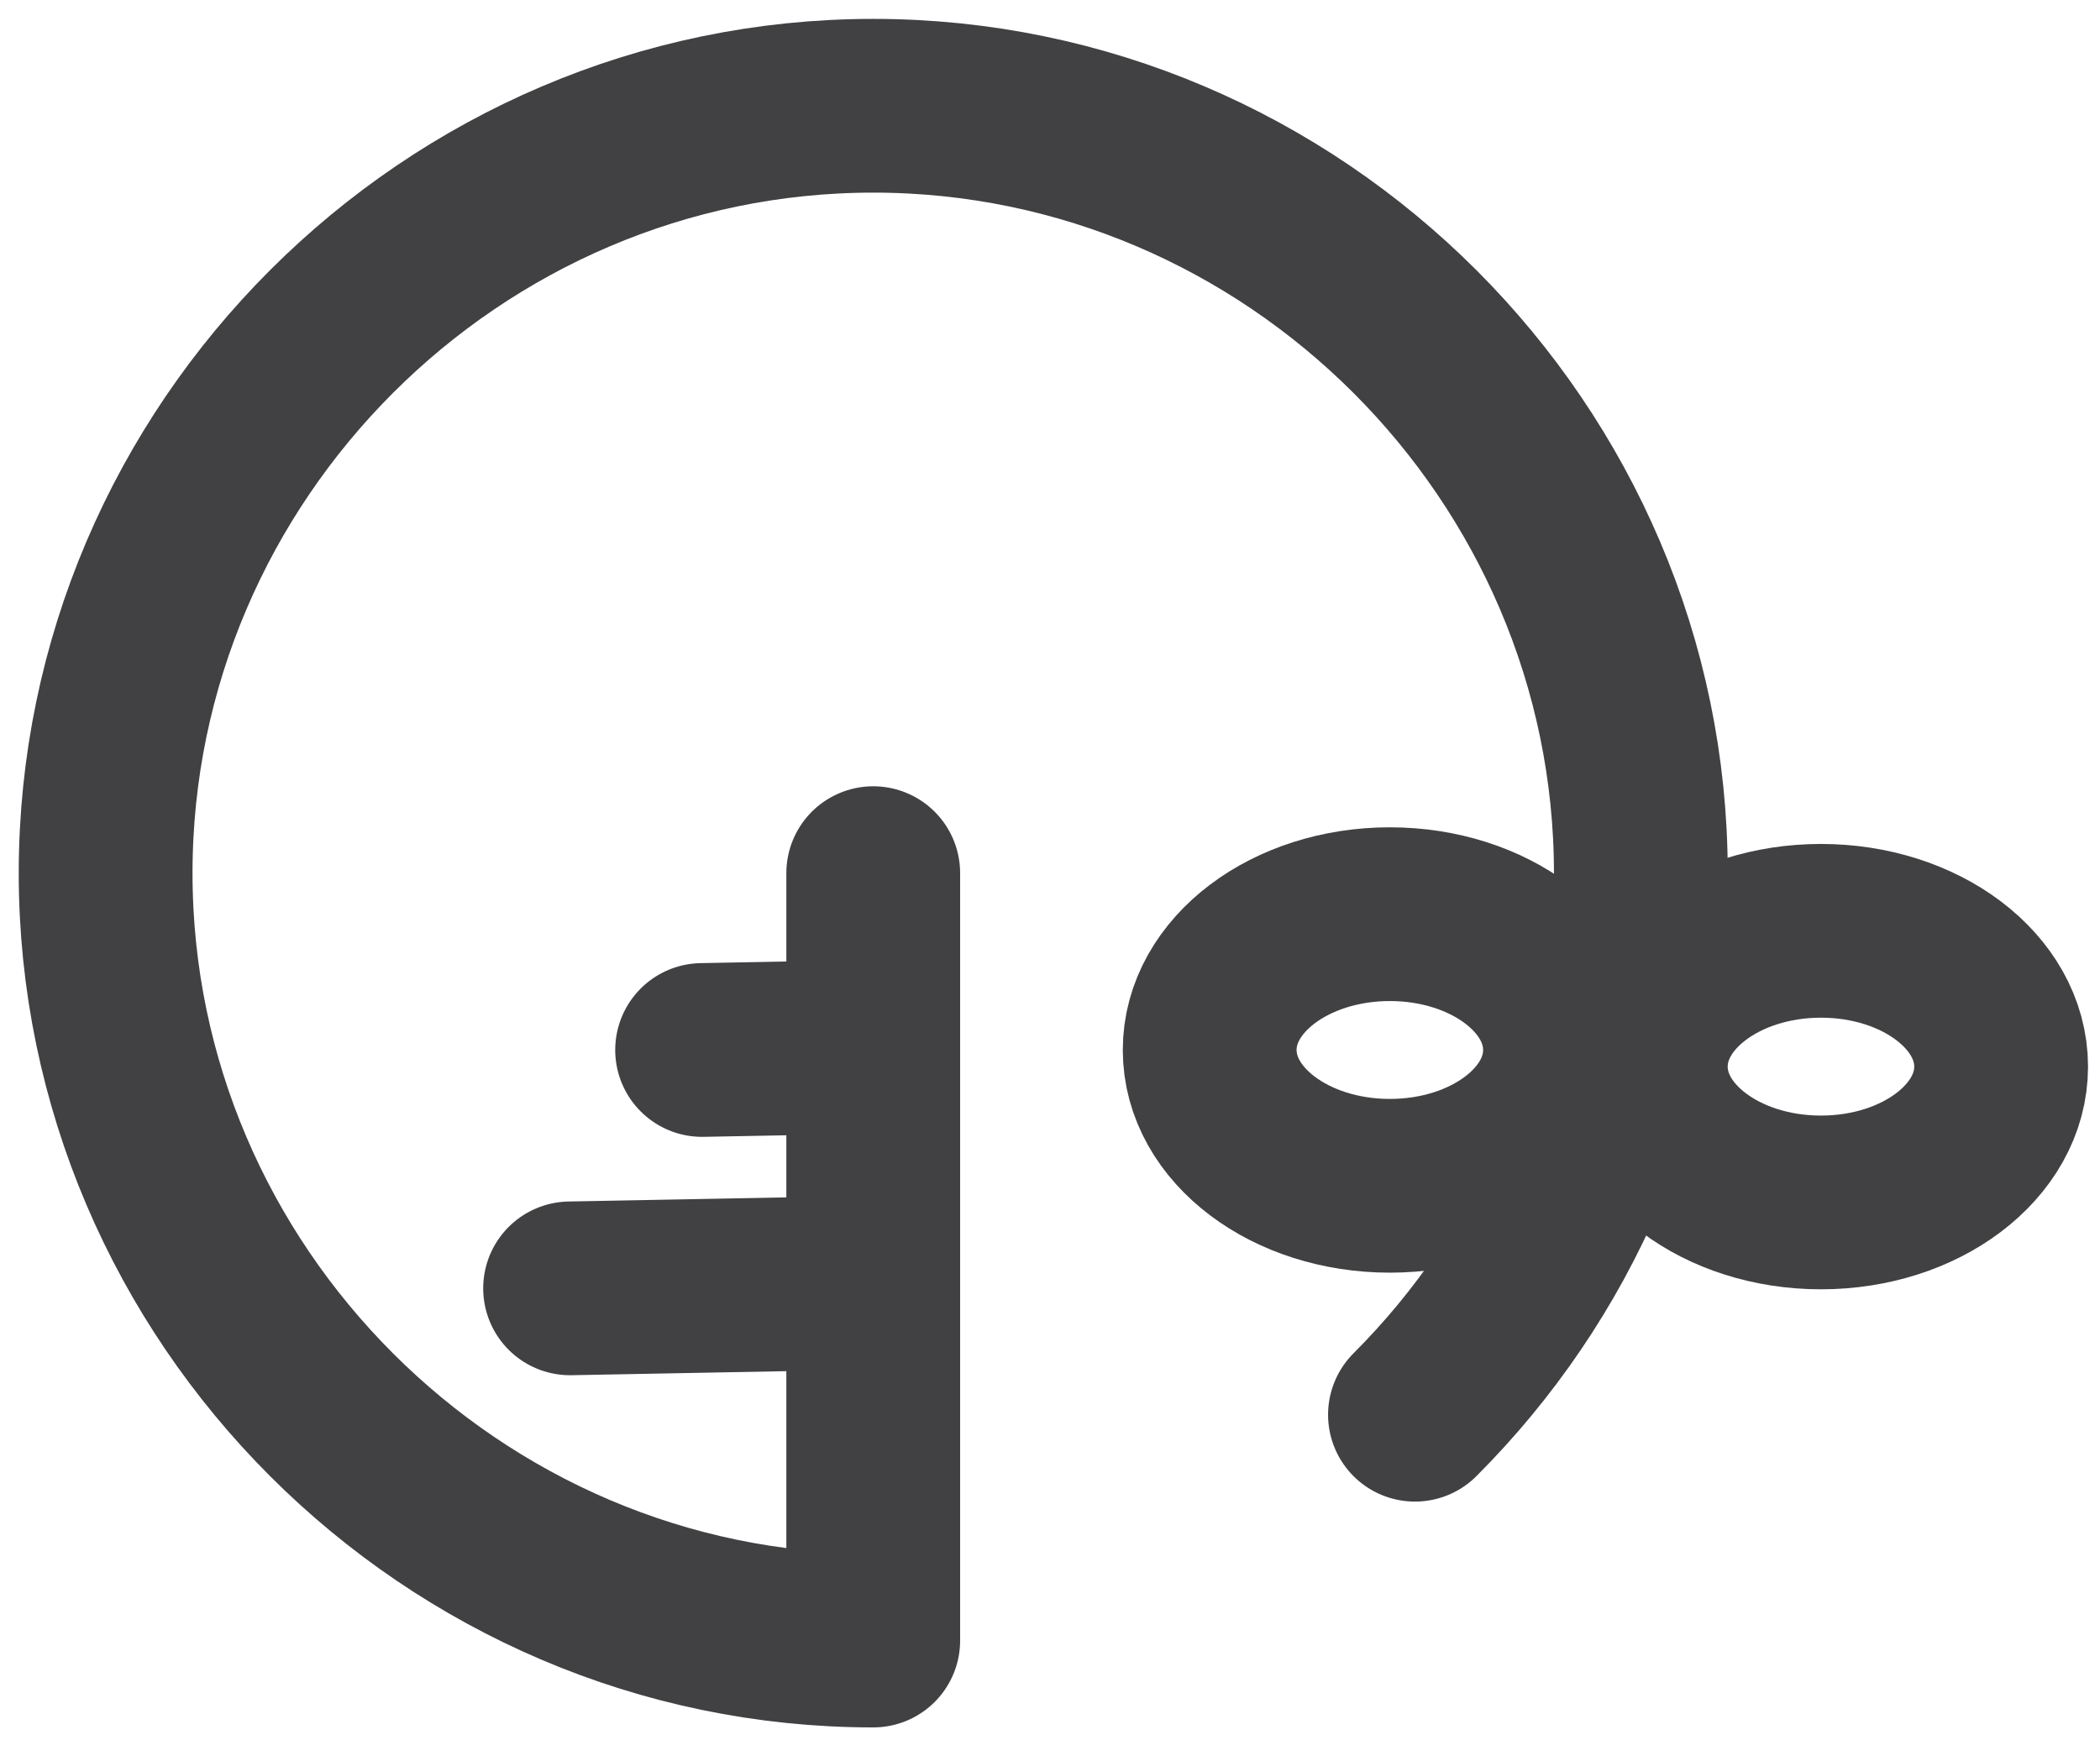
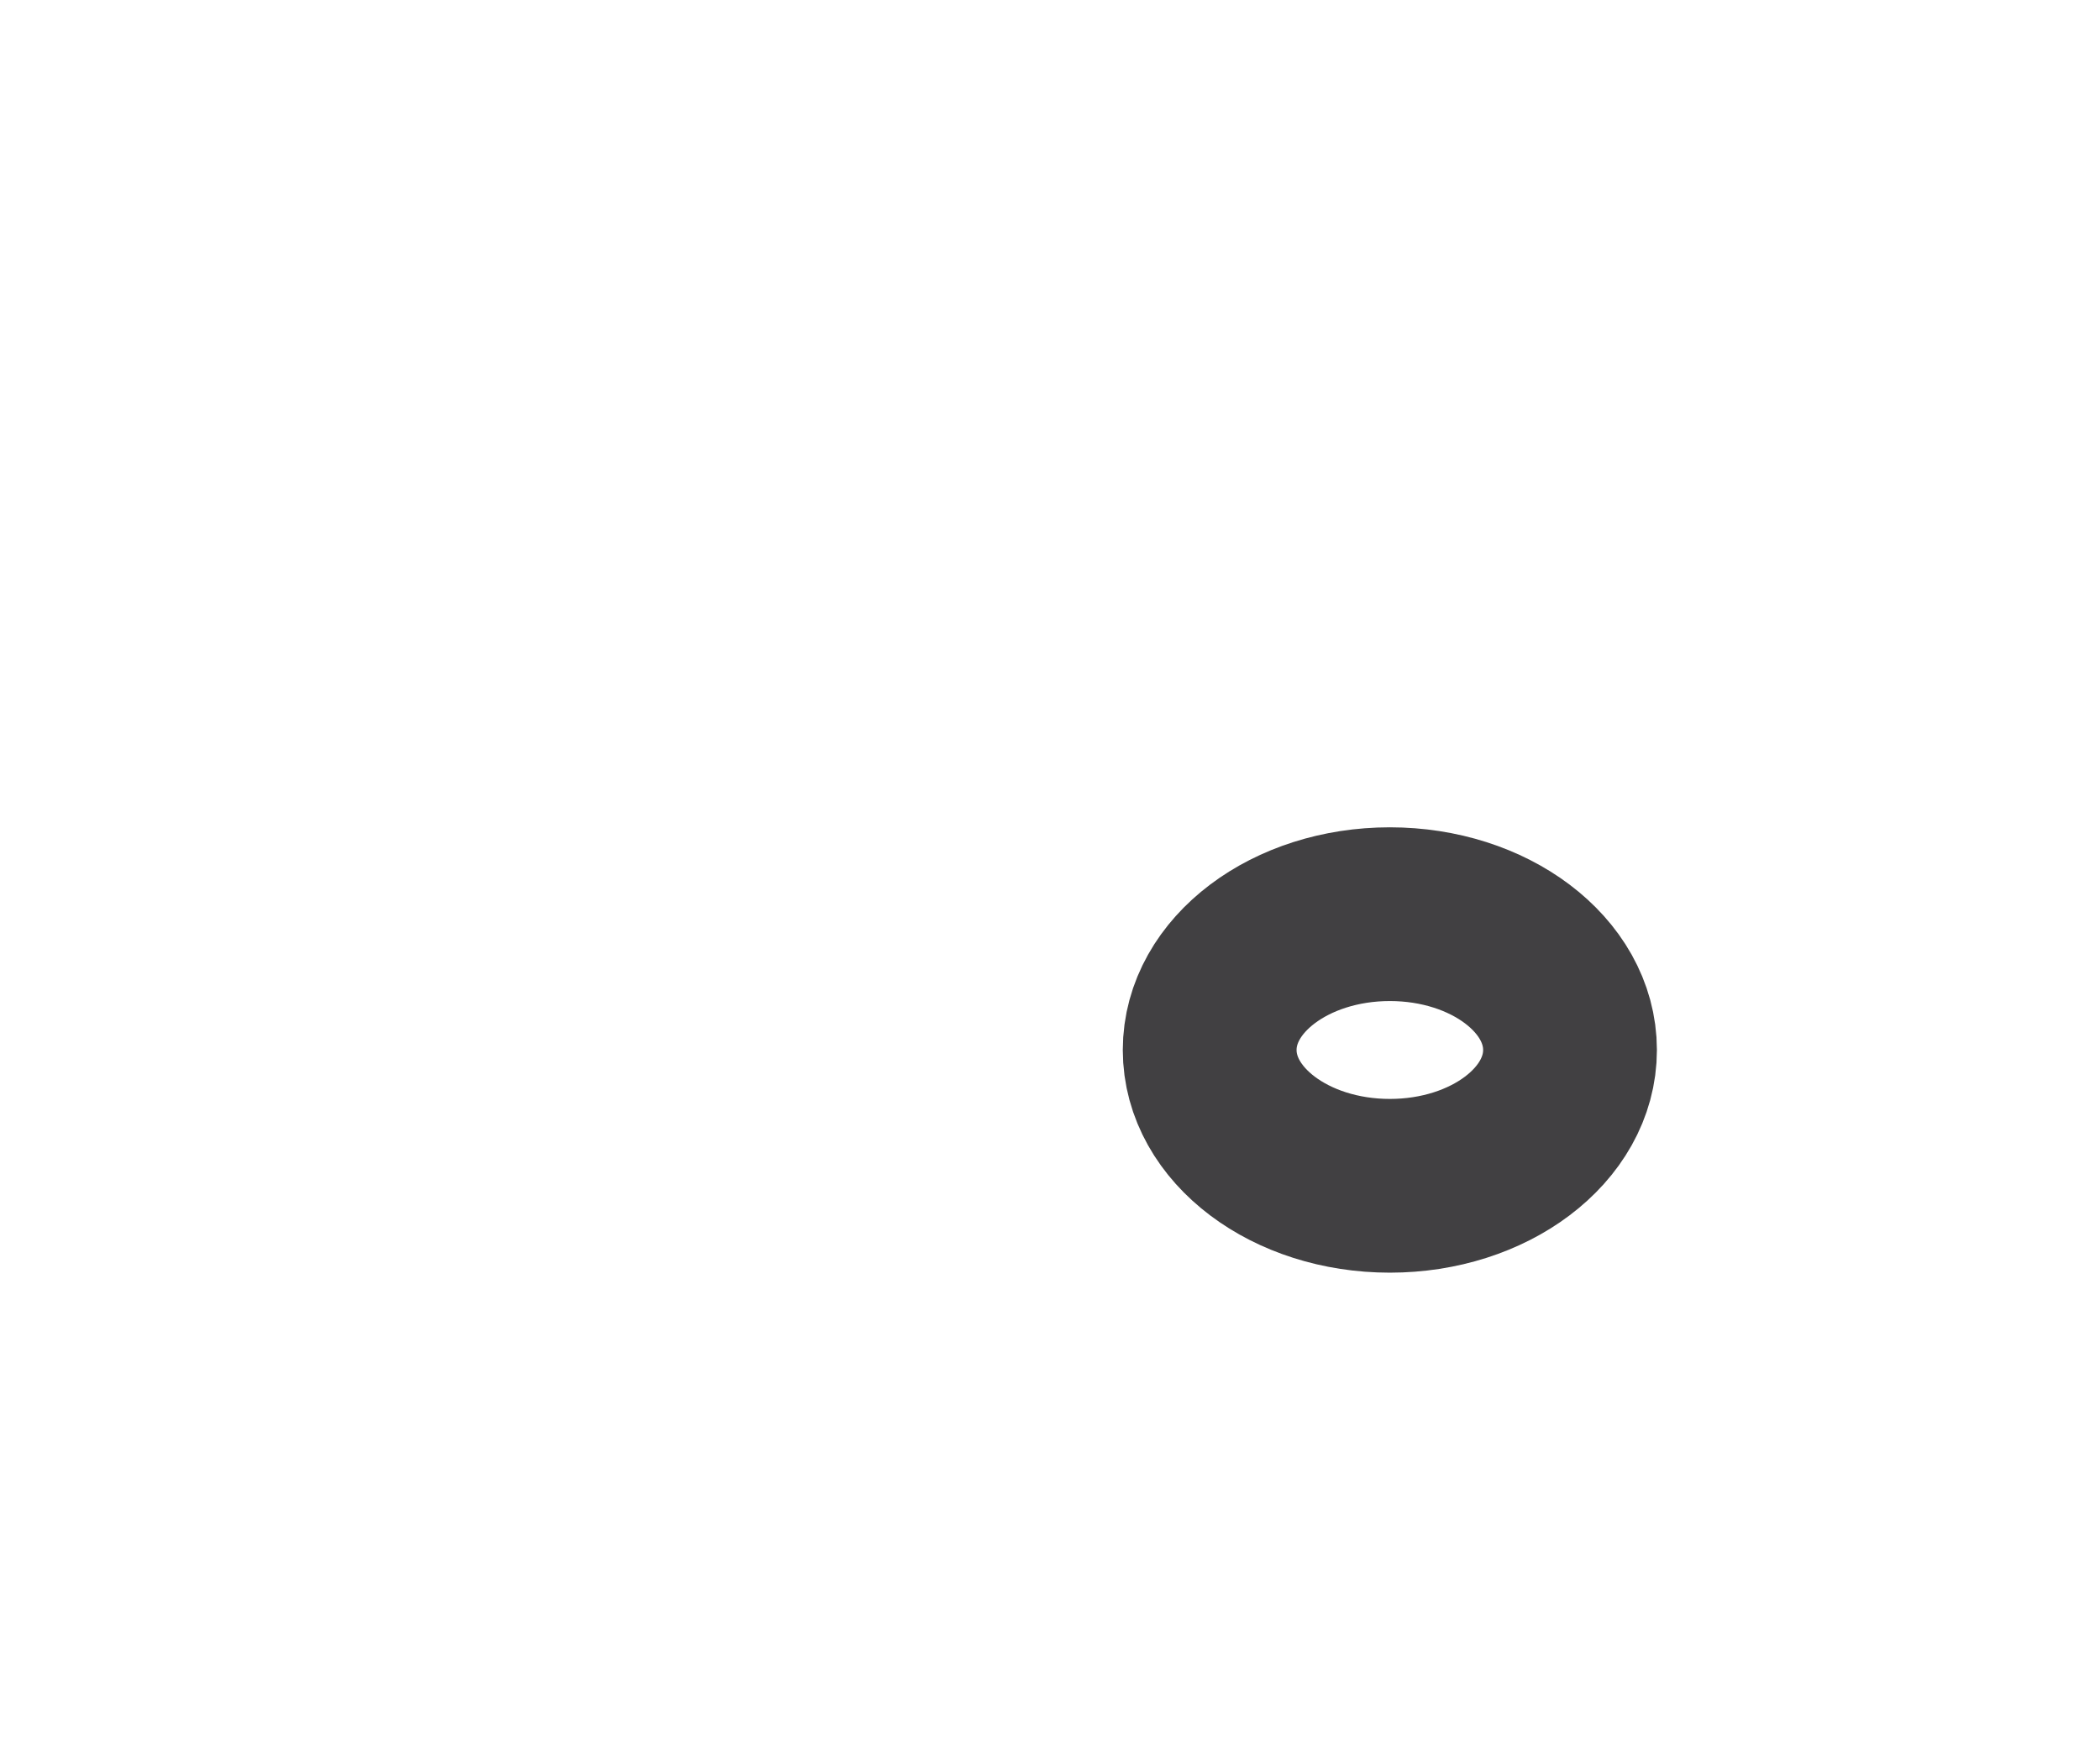
<svg xmlns="http://www.w3.org/2000/svg" width="467.429" height="387.36" viewBox="0 0 123.674 102.489">
  <g transform="translate(-27.445 -32.94)scale(.265)">
-     <path d="M297.63 318.4v170.59c-93.58 0-170.59-77-170.59-170.59s77-170.59 170.59-170.59 170.59 77 170.59 170.59c0 46.79-19.25 89.44-50.2 120.39m-139.41-81.44-19.01.36m20.41 52.05-49.75.94" class="cls-1" style="fill:none;stroke:#414042;stroke-width:38.62px;stroke-linecap:round;stroke-linejoin:round" />
    <ellipse cx="412.44" cy="357.71" class="cls-1" rx="40.04" ry="30.19" style="fill:none;stroke:#414042;stroke-width:38.62px;stroke-linecap:round;stroke-linejoin:round" />
-     <ellipse cx="508.25" cy="361.41" class="cls-1" rx="40.04" ry="30.19" style="fill:none;stroke:#414042;stroke-width:38.62px;stroke-linecap:round;stroke-linejoin:round" />
  </g>
</svg>